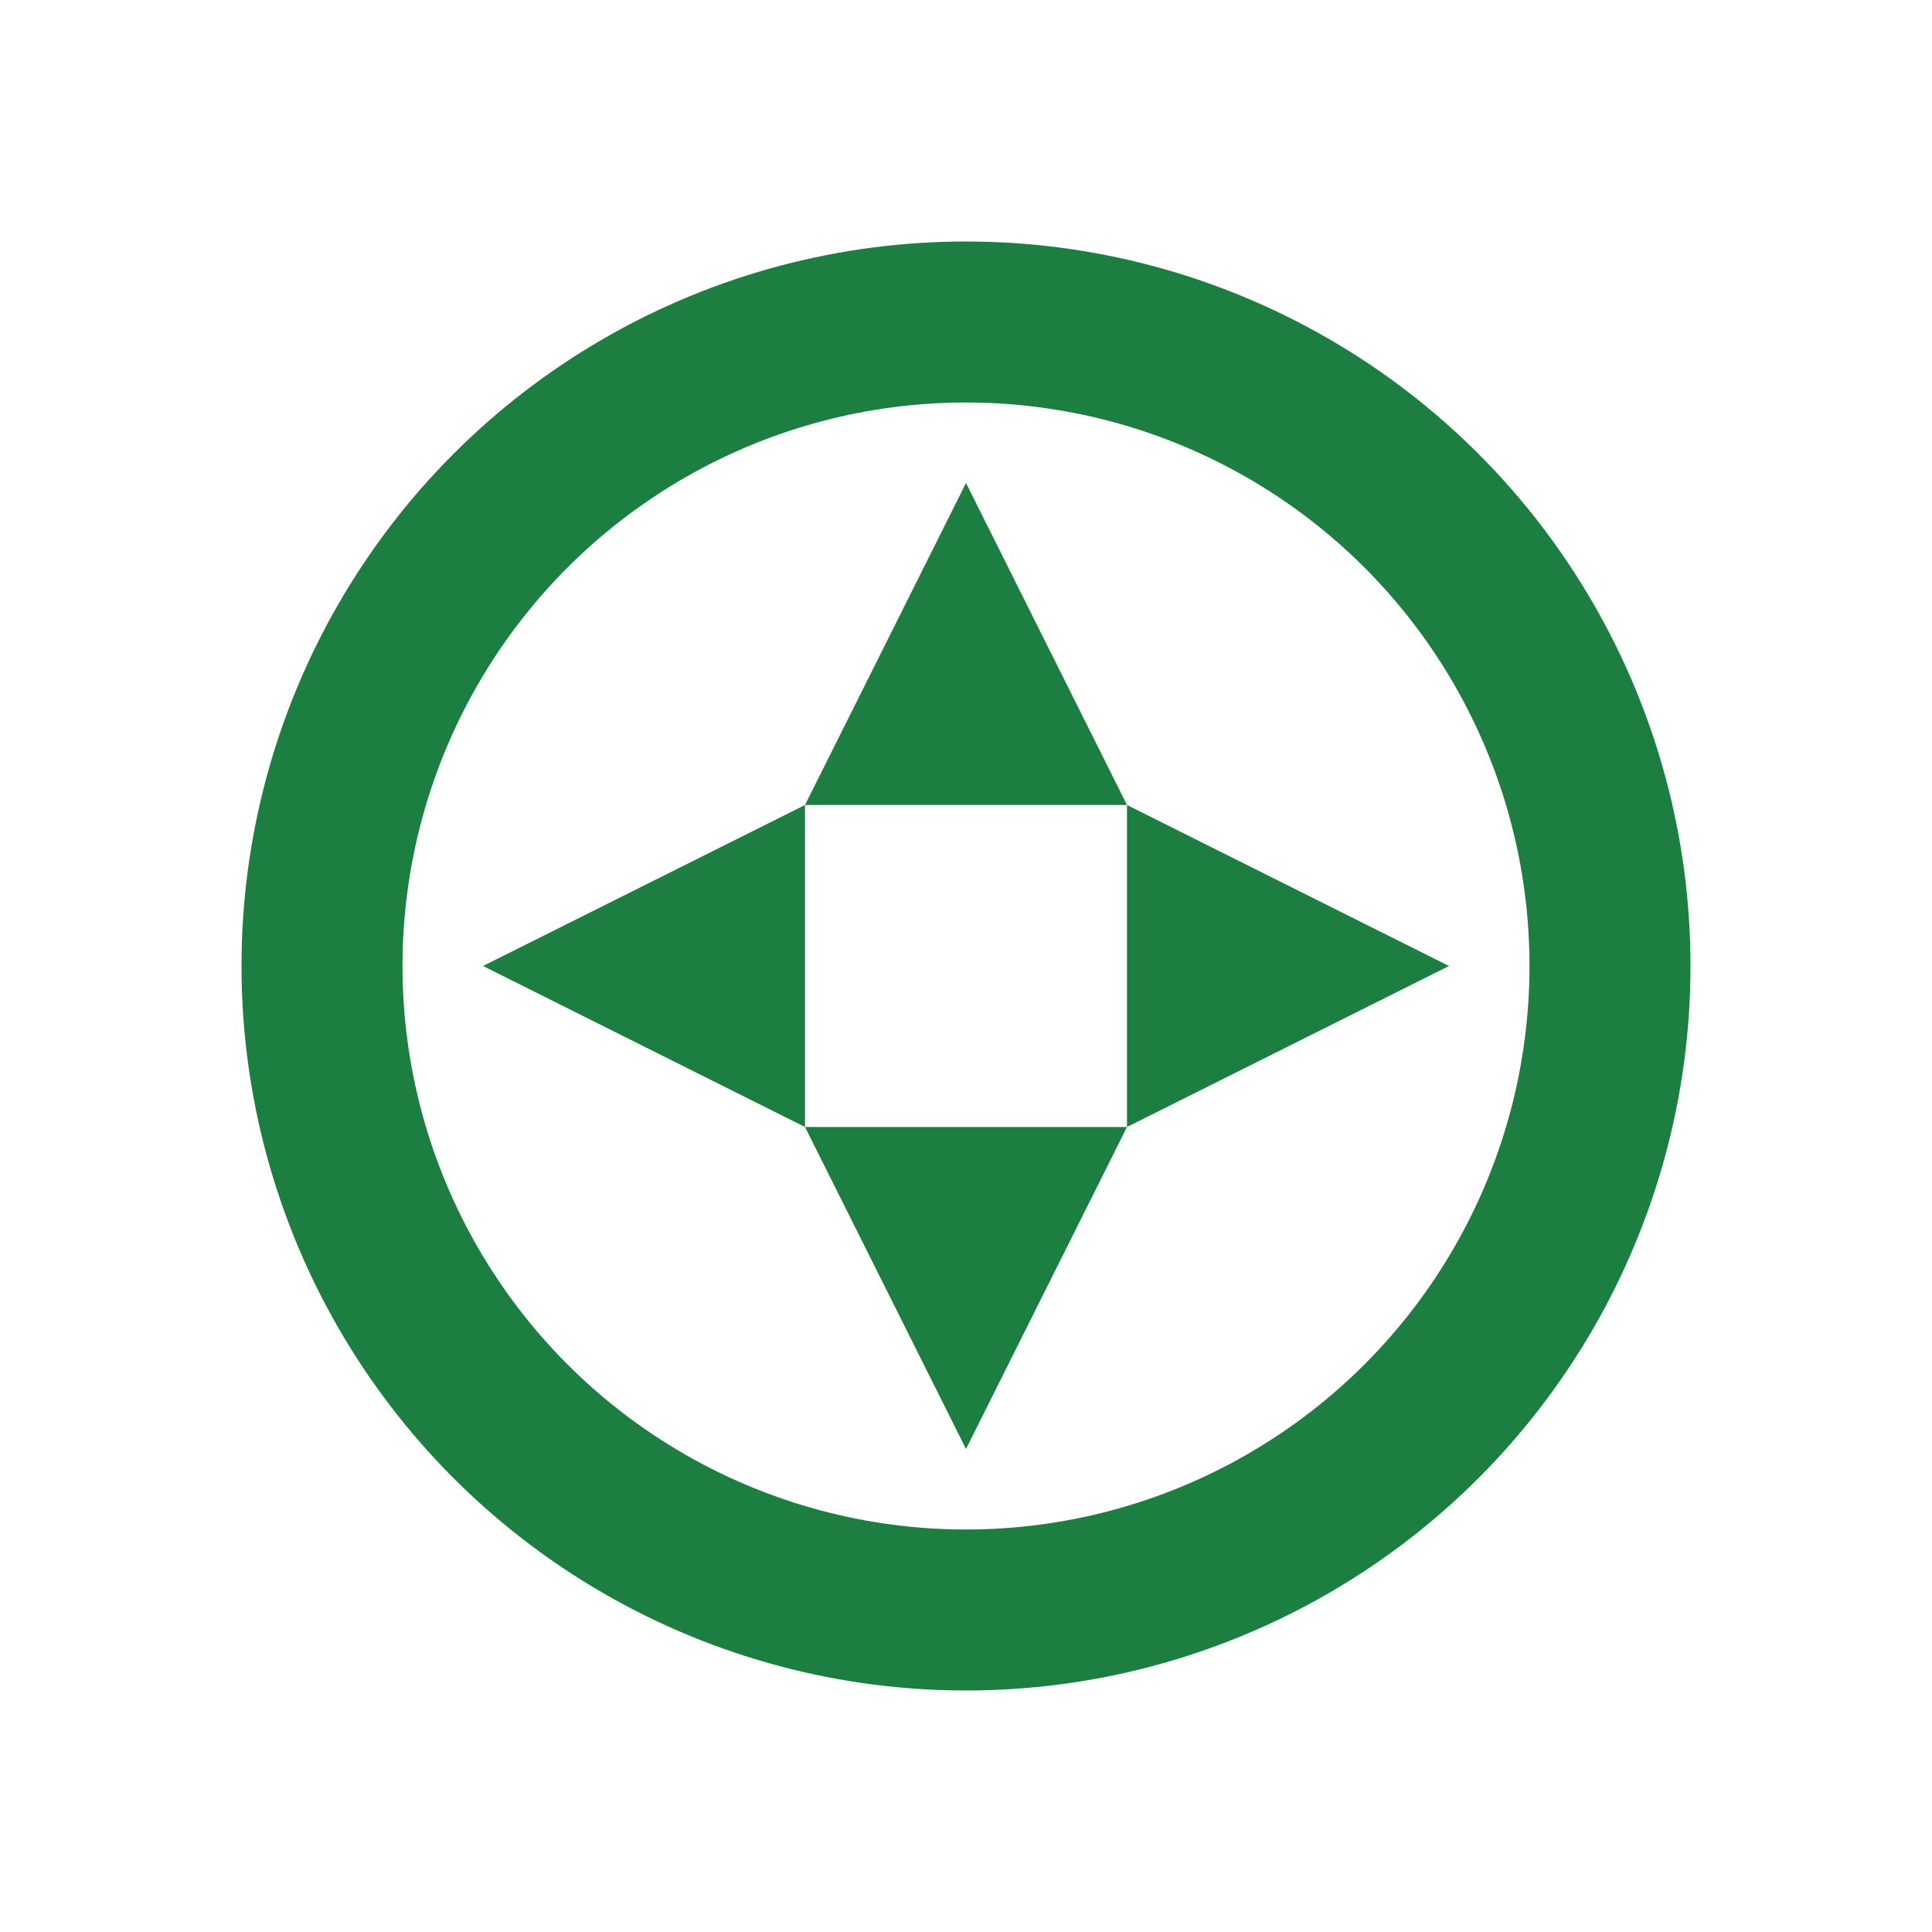
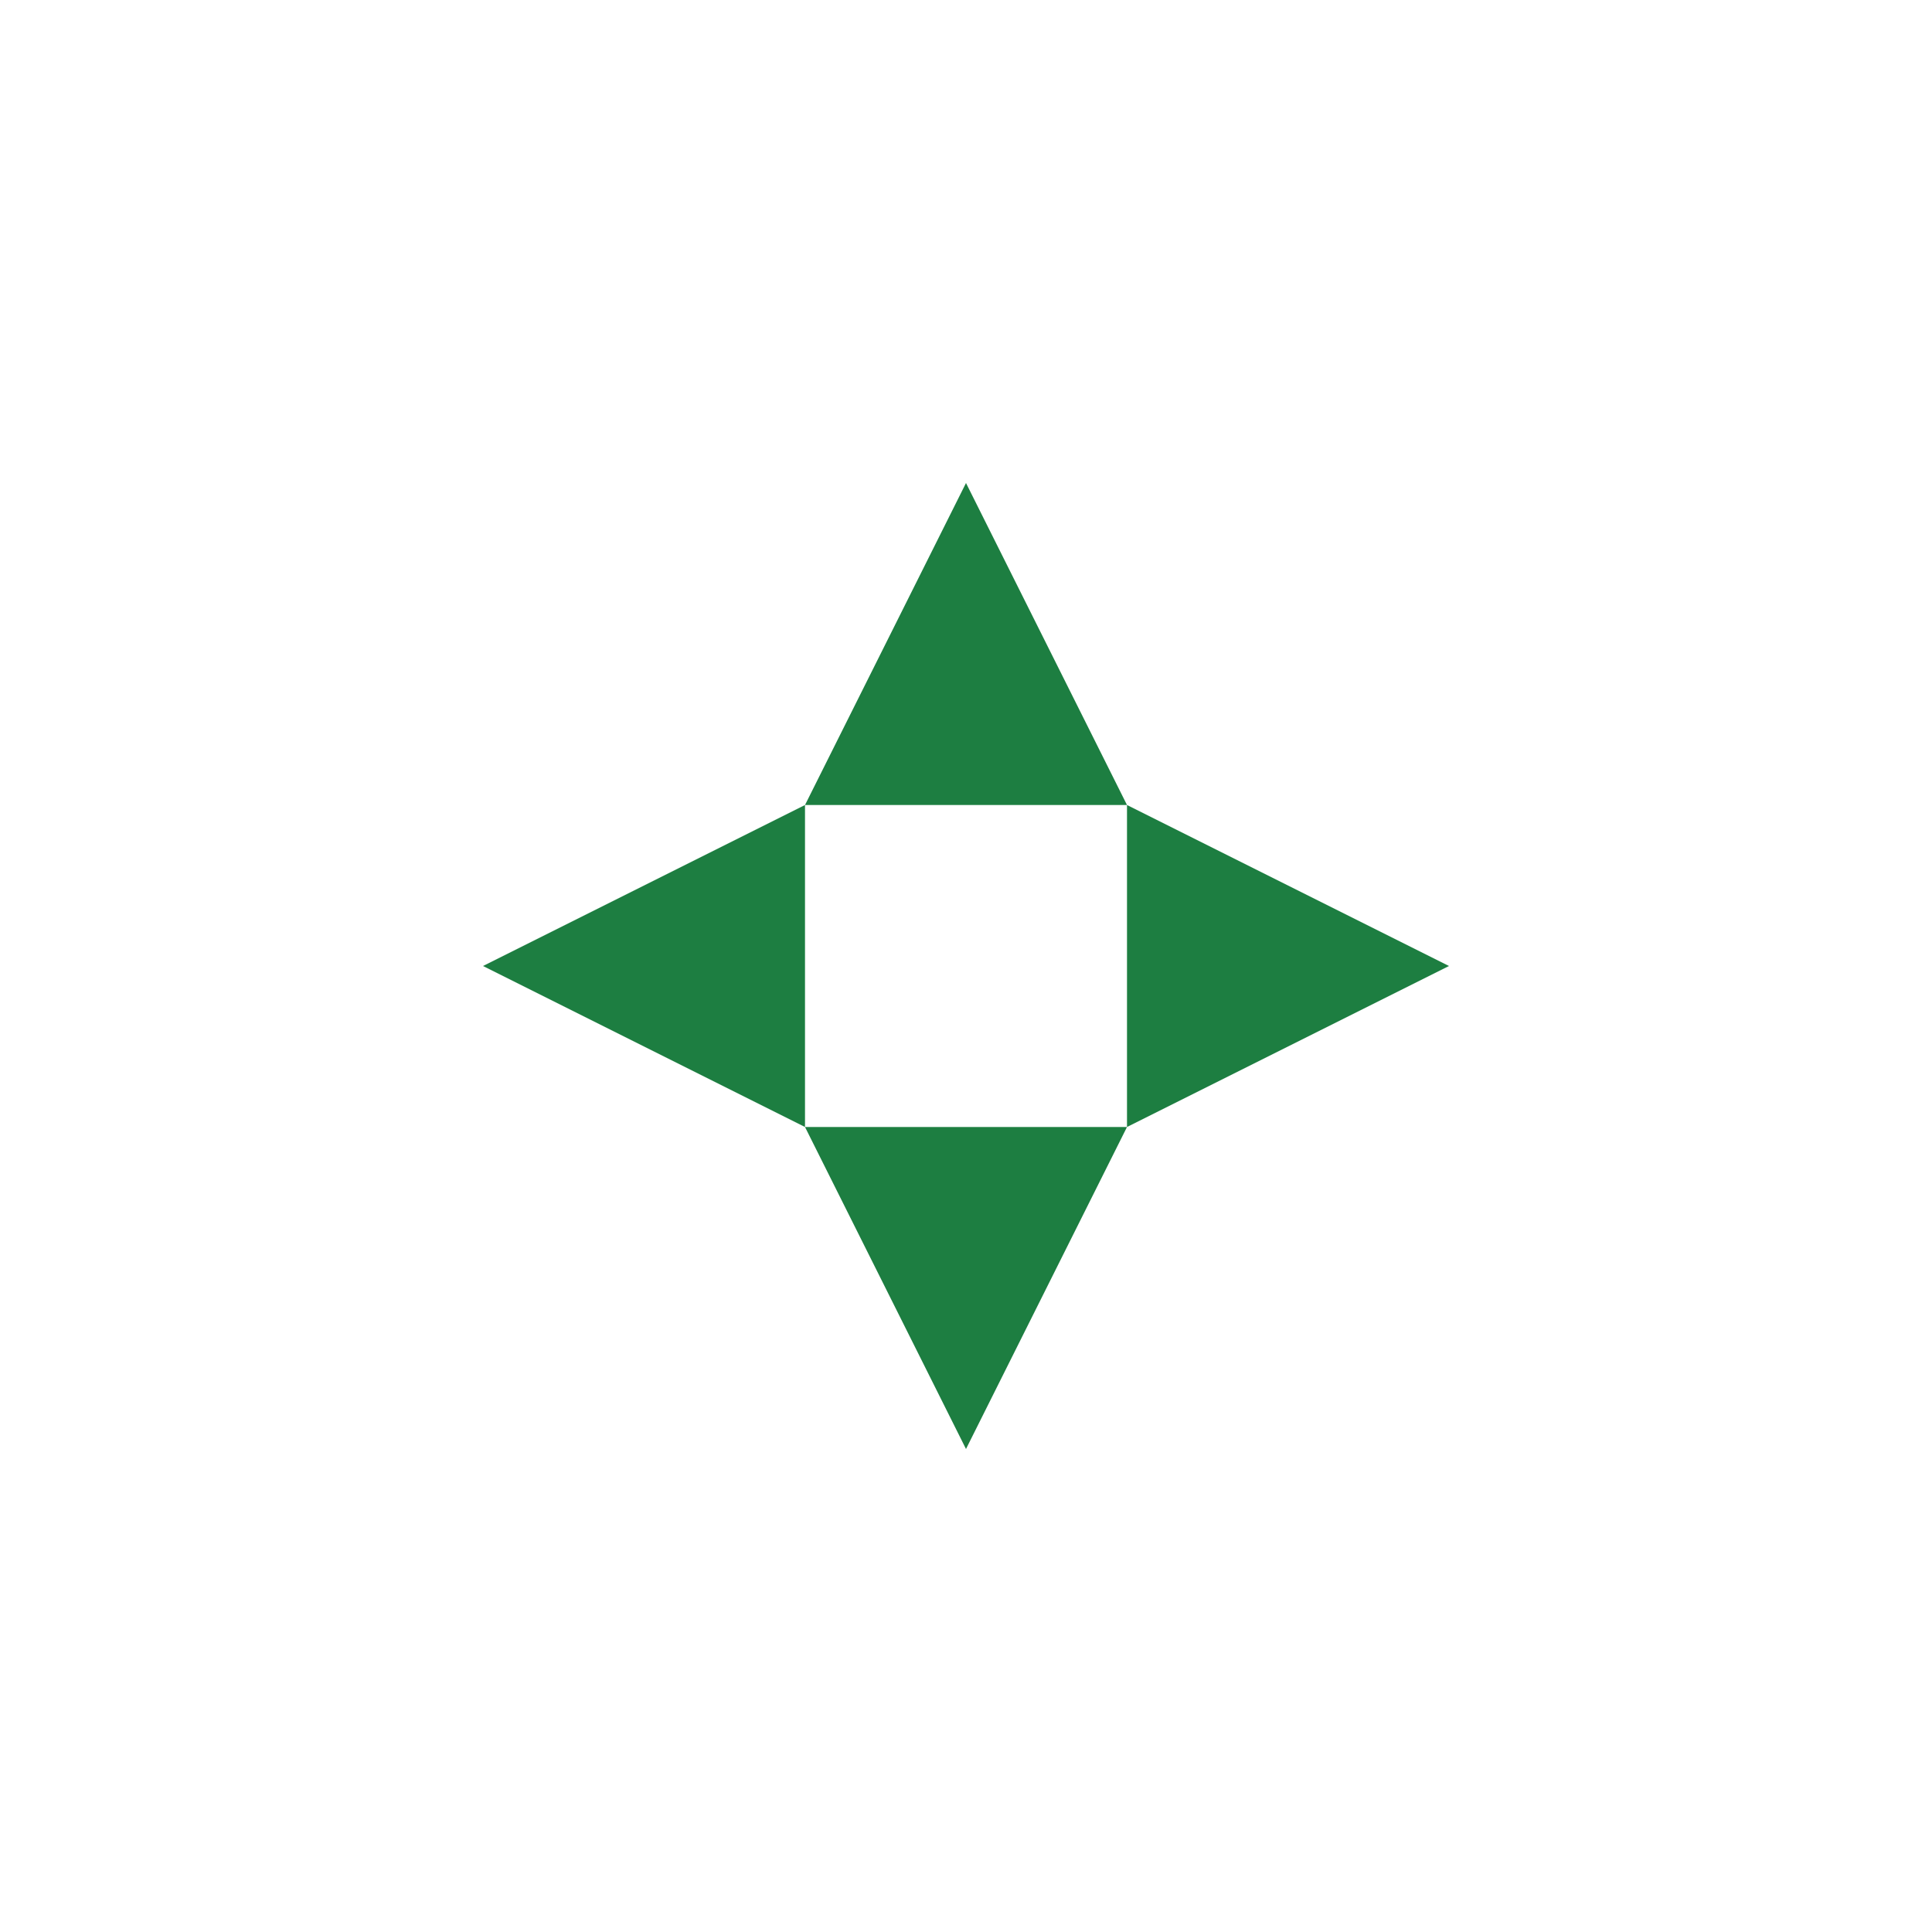
<svg xmlns="http://www.w3.org/2000/svg" width="64" height="64" viewBox="0 0 24 24">
-   <circle cx="12" cy="12" r="8" stroke="#1d7e41" stroke-width="2" fill="none" />
  <path d="M12 6 L14 10 L10 10 L12 6" fill="#1d7e41" />
  <path d="M12 18 L14 14 L10 14 L12 18" fill="#1d7e41" />
  <path d="M6 12 L10 14 L10 10 L6 12" fill="#1d7e41" />
  <path d="M18 12 L14 10 L14 14 L18 12" fill="#1d7e41" />
</svg>